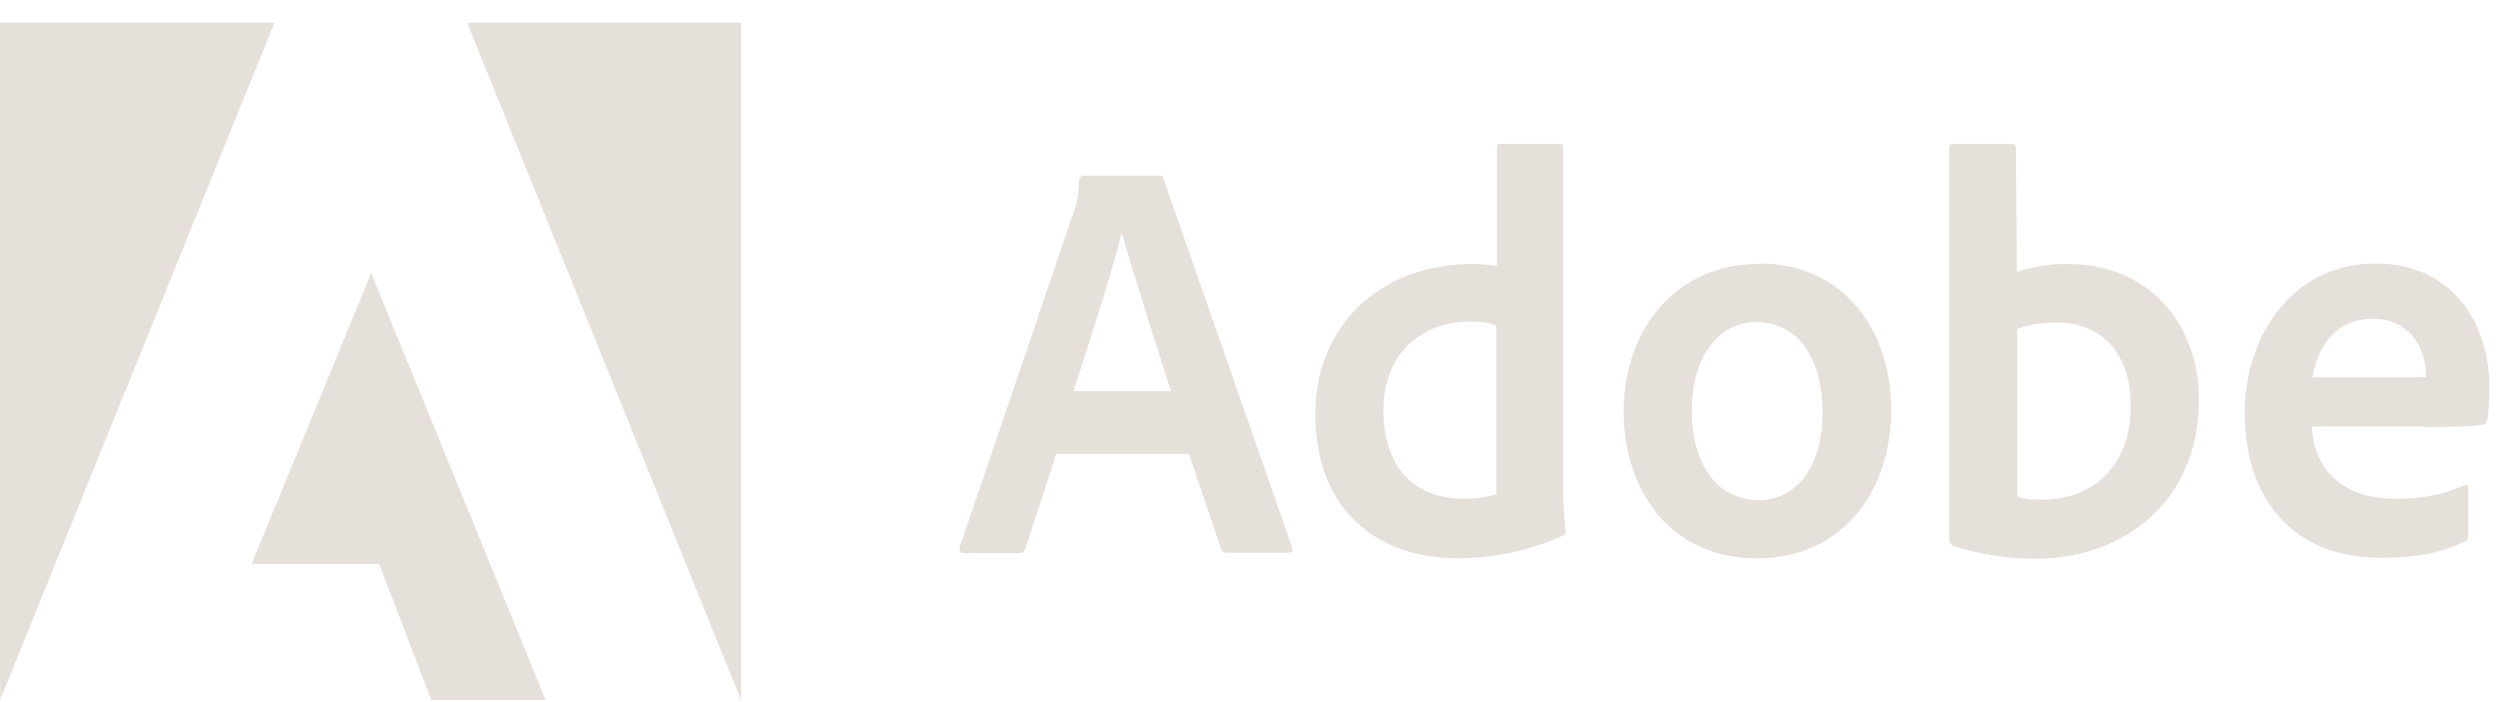
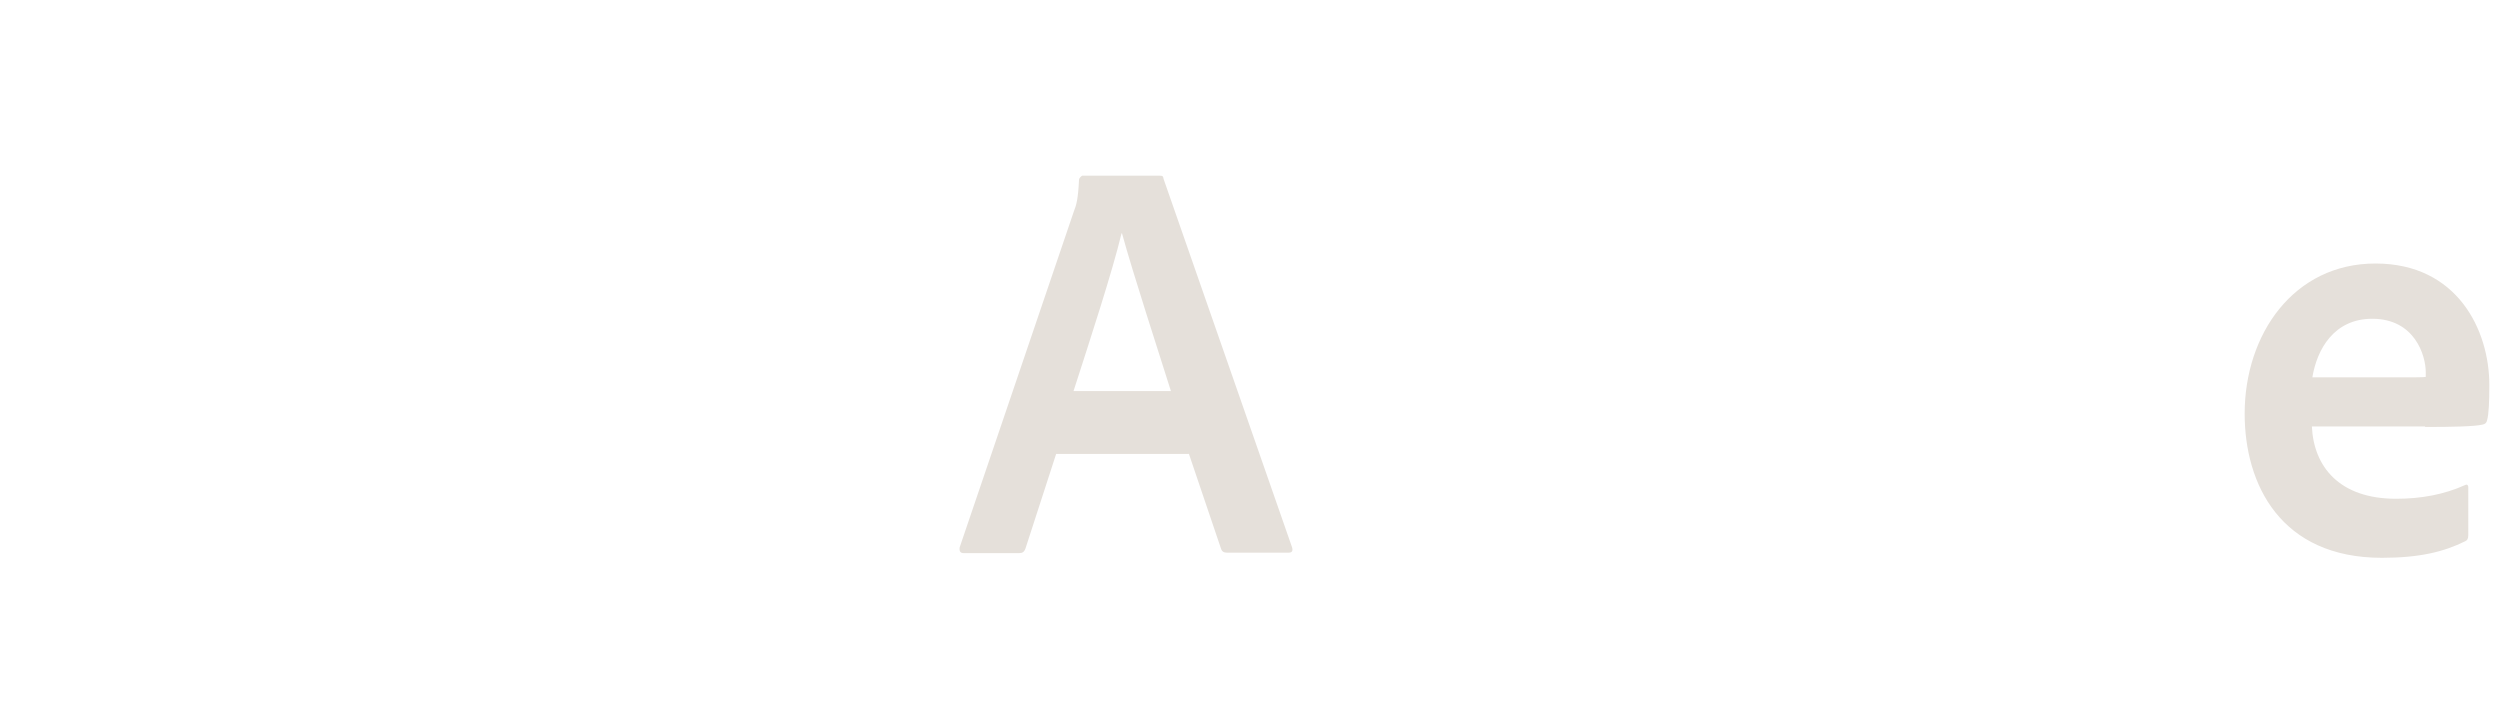
<svg xmlns="http://www.w3.org/2000/svg" width="89" height="25" viewBox="0 0 89 25" fill="none">
-   <path d="M9.772 0.805H0.004V24.921L9.772 0.805Z" fill="#E5E0DA" />
-   <path d="M16.629 0.805H26.381V24.921L16.629 0.805Z" fill="#E5E0DA" />
-   <path d="M13.206 9.701L19.426 24.921H15.355L13.499 20.078H8.957L13.223 9.701H13.206Z" fill="#E5E0DA" />
+   <path d="M9.772 0.805H0.004L9.772 0.805Z" fill="#E5E0DA" />
  <path d="M42.32 16.142L43.476 19.556C43.508 19.64 43.574 19.674 43.671 19.674H45.885C45.999 19.674 46.032 19.607 45.999 19.489L41.424 6.372C41.408 6.271 41.392 6.254 41.278 6.254H38.526C38.526 6.254 38.413 6.321 38.413 6.405C38.38 7.095 38.315 7.313 38.233 7.515L34.163 19.489C34.147 19.64 34.196 19.691 34.31 19.691H36.28C36.394 19.691 36.459 19.657 36.508 19.523L37.599 16.159H42.32V16.142ZM38.217 13.923C38.819 12.056 39.601 9.668 39.927 8.306H39.943C40.334 9.735 41.262 12.577 41.685 13.923H38.217Z" fill="#E5E0DA" />
-   <path d="M51.871 19.874C53.06 19.874 54.33 19.655 55.616 19.083C55.714 19.05 55.73 18.999 55.73 18.898C55.697 18.529 55.648 17.99 55.648 17.587V5.243C55.648 5.243 55.648 5.125 55.551 5.125H53.402C53.32 5.125 53.288 5.159 53.288 5.276V9.464C52.946 9.43 52.718 9.397 52.441 9.397C48.957 9.397 46.824 11.768 46.824 14.728C46.824 18.159 49.022 19.874 51.888 19.874H51.871ZM53.271 17.587C52.913 17.704 52.523 17.755 52.115 17.755C50.536 17.755 49.25 16.83 49.25 14.593C49.25 12.609 50.585 11.448 52.343 11.448C52.702 11.448 53.011 11.482 53.271 11.6V17.587Z" fill="#E5E0DA" />
-   <path d="M62.604 9.398C59.641 9.398 57.801 11.752 57.801 14.645C57.801 17.235 59.266 19.875 62.571 19.875C65.355 19.875 67.325 17.756 67.325 14.577C67.325 11.786 65.664 9.381 62.62 9.381L62.604 9.398ZM62.49 11.466C64.167 11.466 64.883 12.963 64.883 14.662C64.883 16.764 63.841 17.806 62.62 17.806C61.106 17.806 60.227 16.495 60.227 14.611C60.227 12.727 61.171 11.466 62.506 11.466H62.49Z" fill="#E5E0DA" />
-   <path d="M69.537 5.125C69.456 5.125 69.391 5.159 69.391 5.276V19.252C69.391 19.252 69.456 19.42 69.537 19.437C70.481 19.739 71.475 19.891 72.5 19.891C75.431 19.891 78.28 18.007 78.28 14.223C78.28 11.482 76.457 9.397 73.607 9.397C72.956 9.397 72.337 9.498 71.8 9.683L71.768 5.293C71.768 5.142 71.735 5.125 71.588 5.125H69.521H69.537ZM75.854 14.459C75.854 16.729 74.356 17.788 72.728 17.788C72.386 17.788 72.093 17.772 71.817 17.688V11.717C72.126 11.6 72.5 11.482 73.2 11.482C74.763 11.482 75.854 12.508 75.854 14.459Z" fill="#E5E0DA" />
  <path d="M86.341 15.2C87.302 15.2 88.099 15.183 88.376 15.116C88.474 15.099 88.523 15.048 88.539 14.964C88.604 14.746 88.62 14.275 88.62 13.703C88.62 11.752 87.481 9.381 84.567 9.381C81.652 9.381 79.91 11.903 79.91 14.729C79.91 17.251 81.196 19.858 84.794 19.858C86.146 19.858 87.009 19.64 87.757 19.27C87.839 19.236 87.871 19.169 87.871 19.051V17.352C87.871 17.251 87.806 17.235 87.757 17.268C87.009 17.605 86.195 17.756 85.299 17.756C83.28 17.756 82.368 16.612 82.303 15.183H86.325L86.341 15.2ZM82.32 13.434C82.483 12.442 83.085 11.348 84.453 11.348C85.967 11.348 86.357 12.66 86.357 13.249V13.417C86.276 13.434 86.015 13.434 85.266 13.434H82.32Z" fill="#E5E0DA" />
</svg>